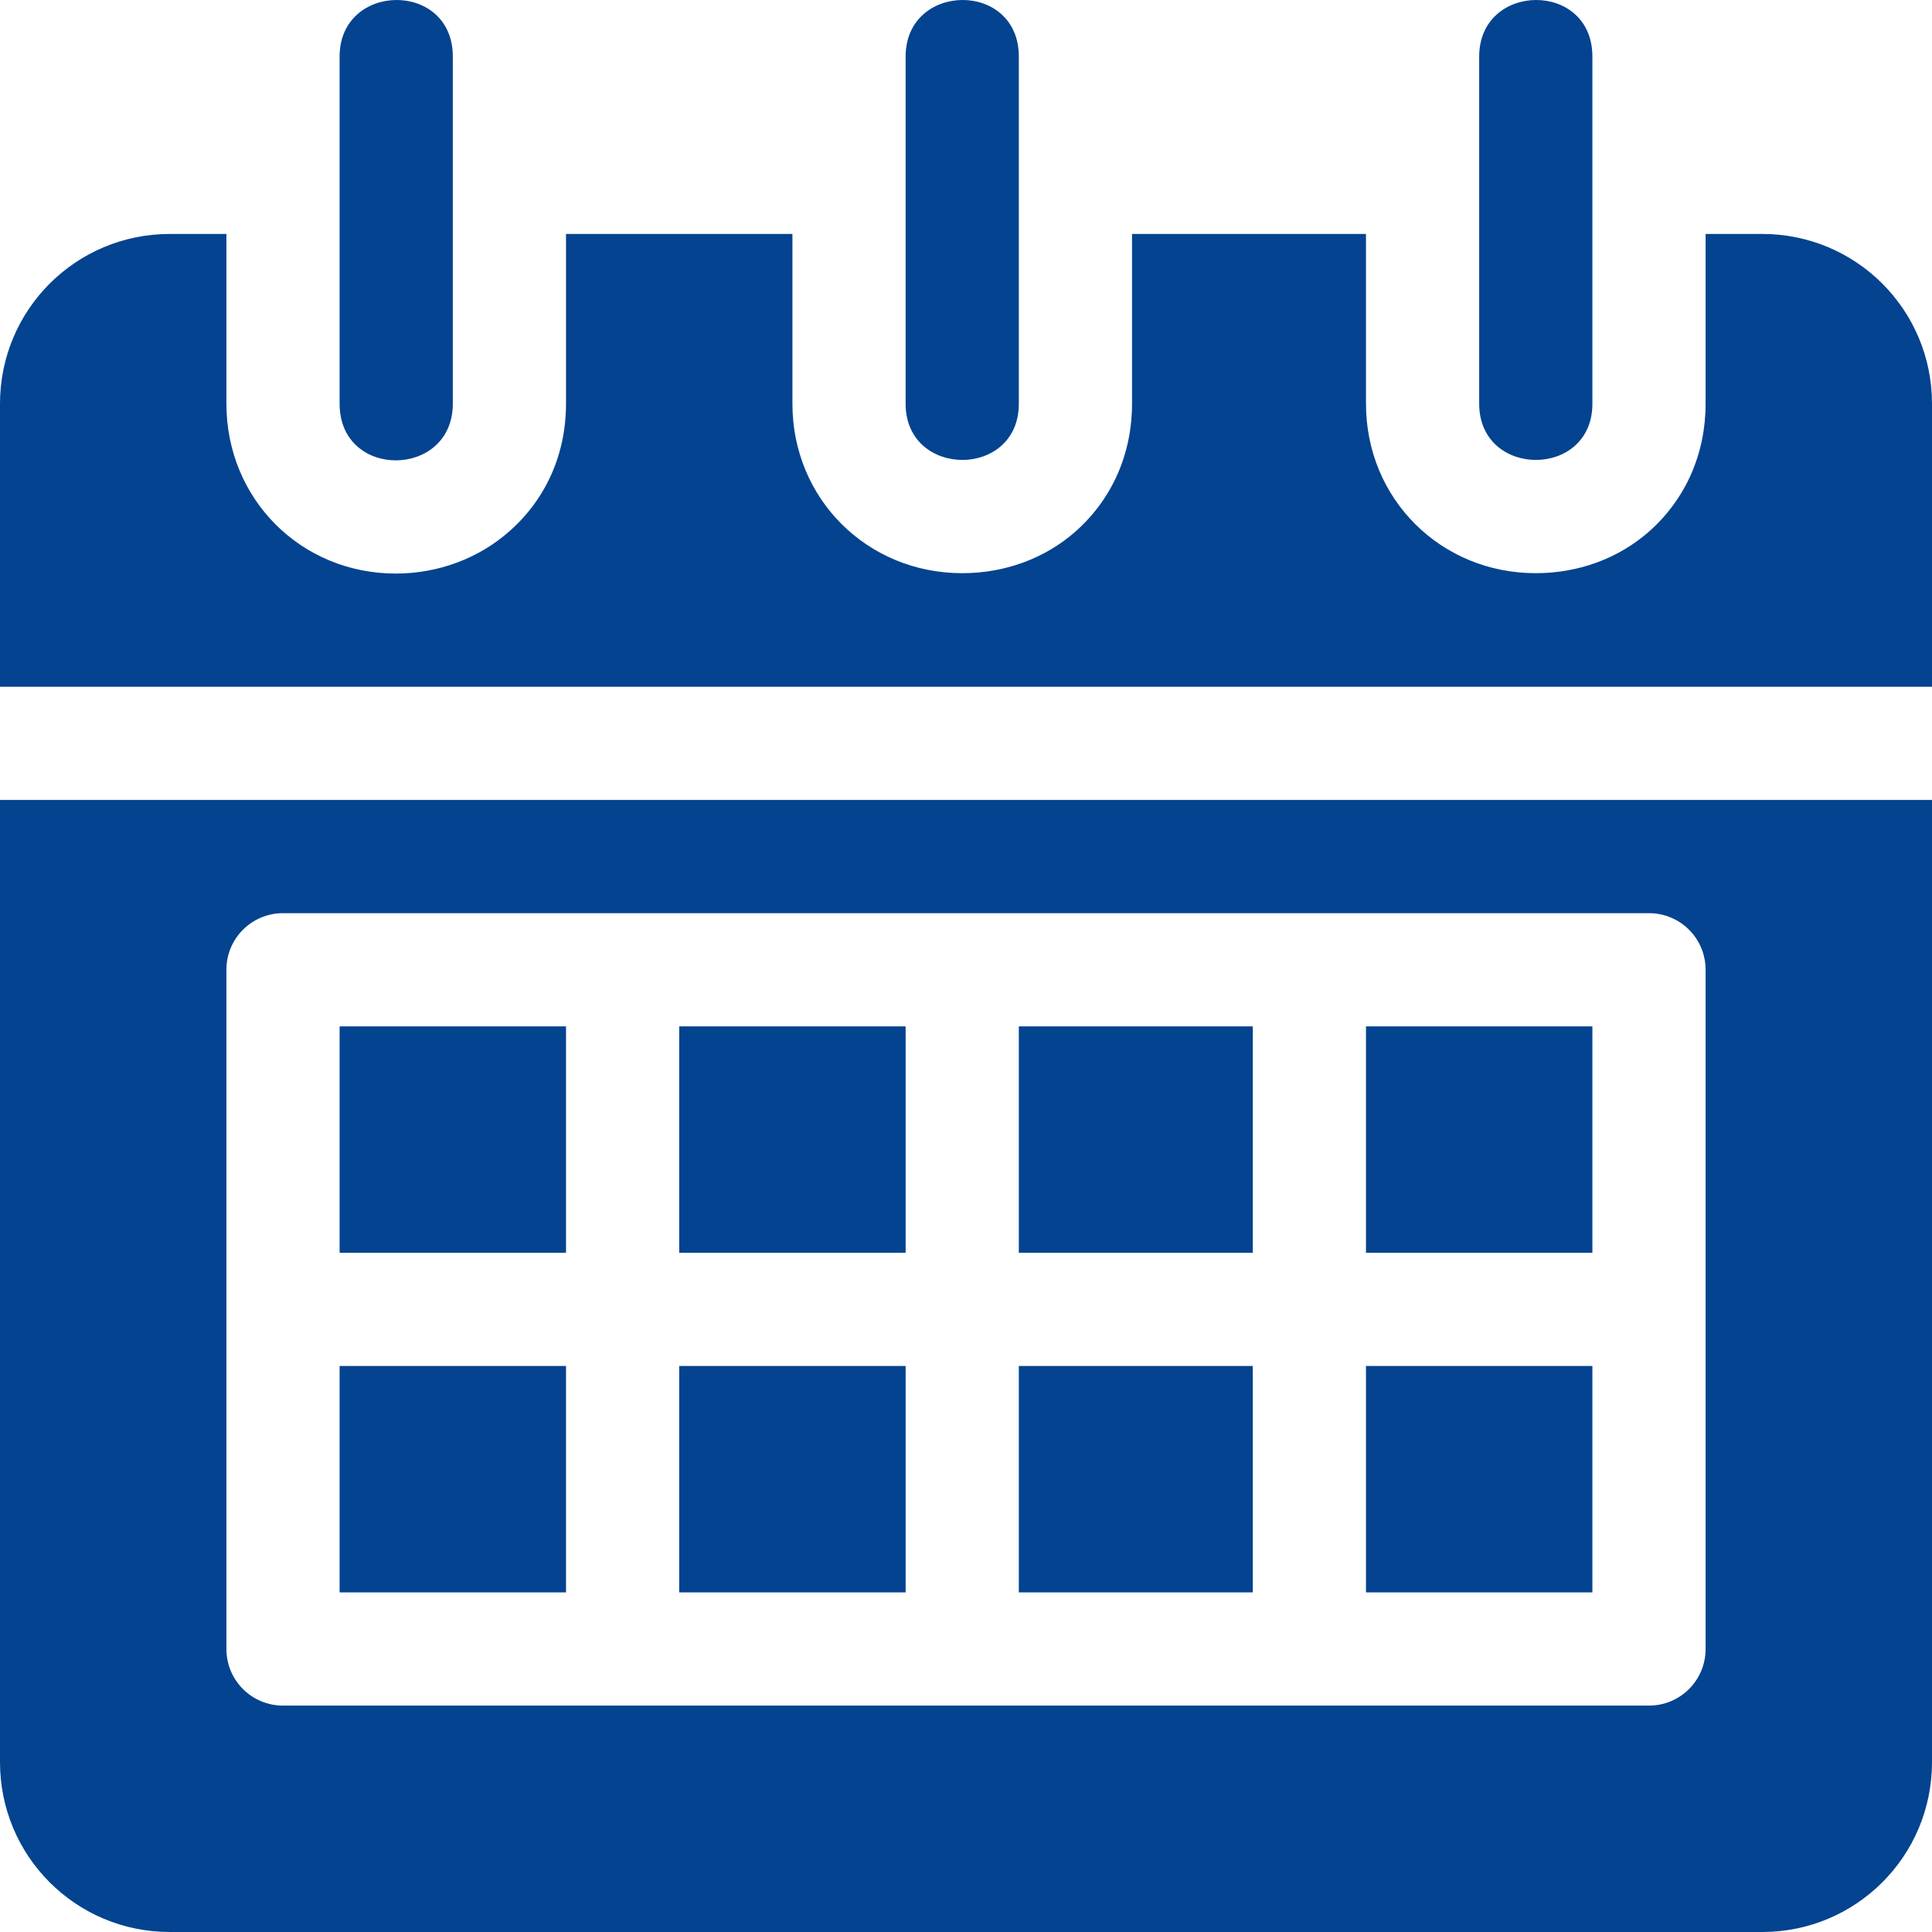
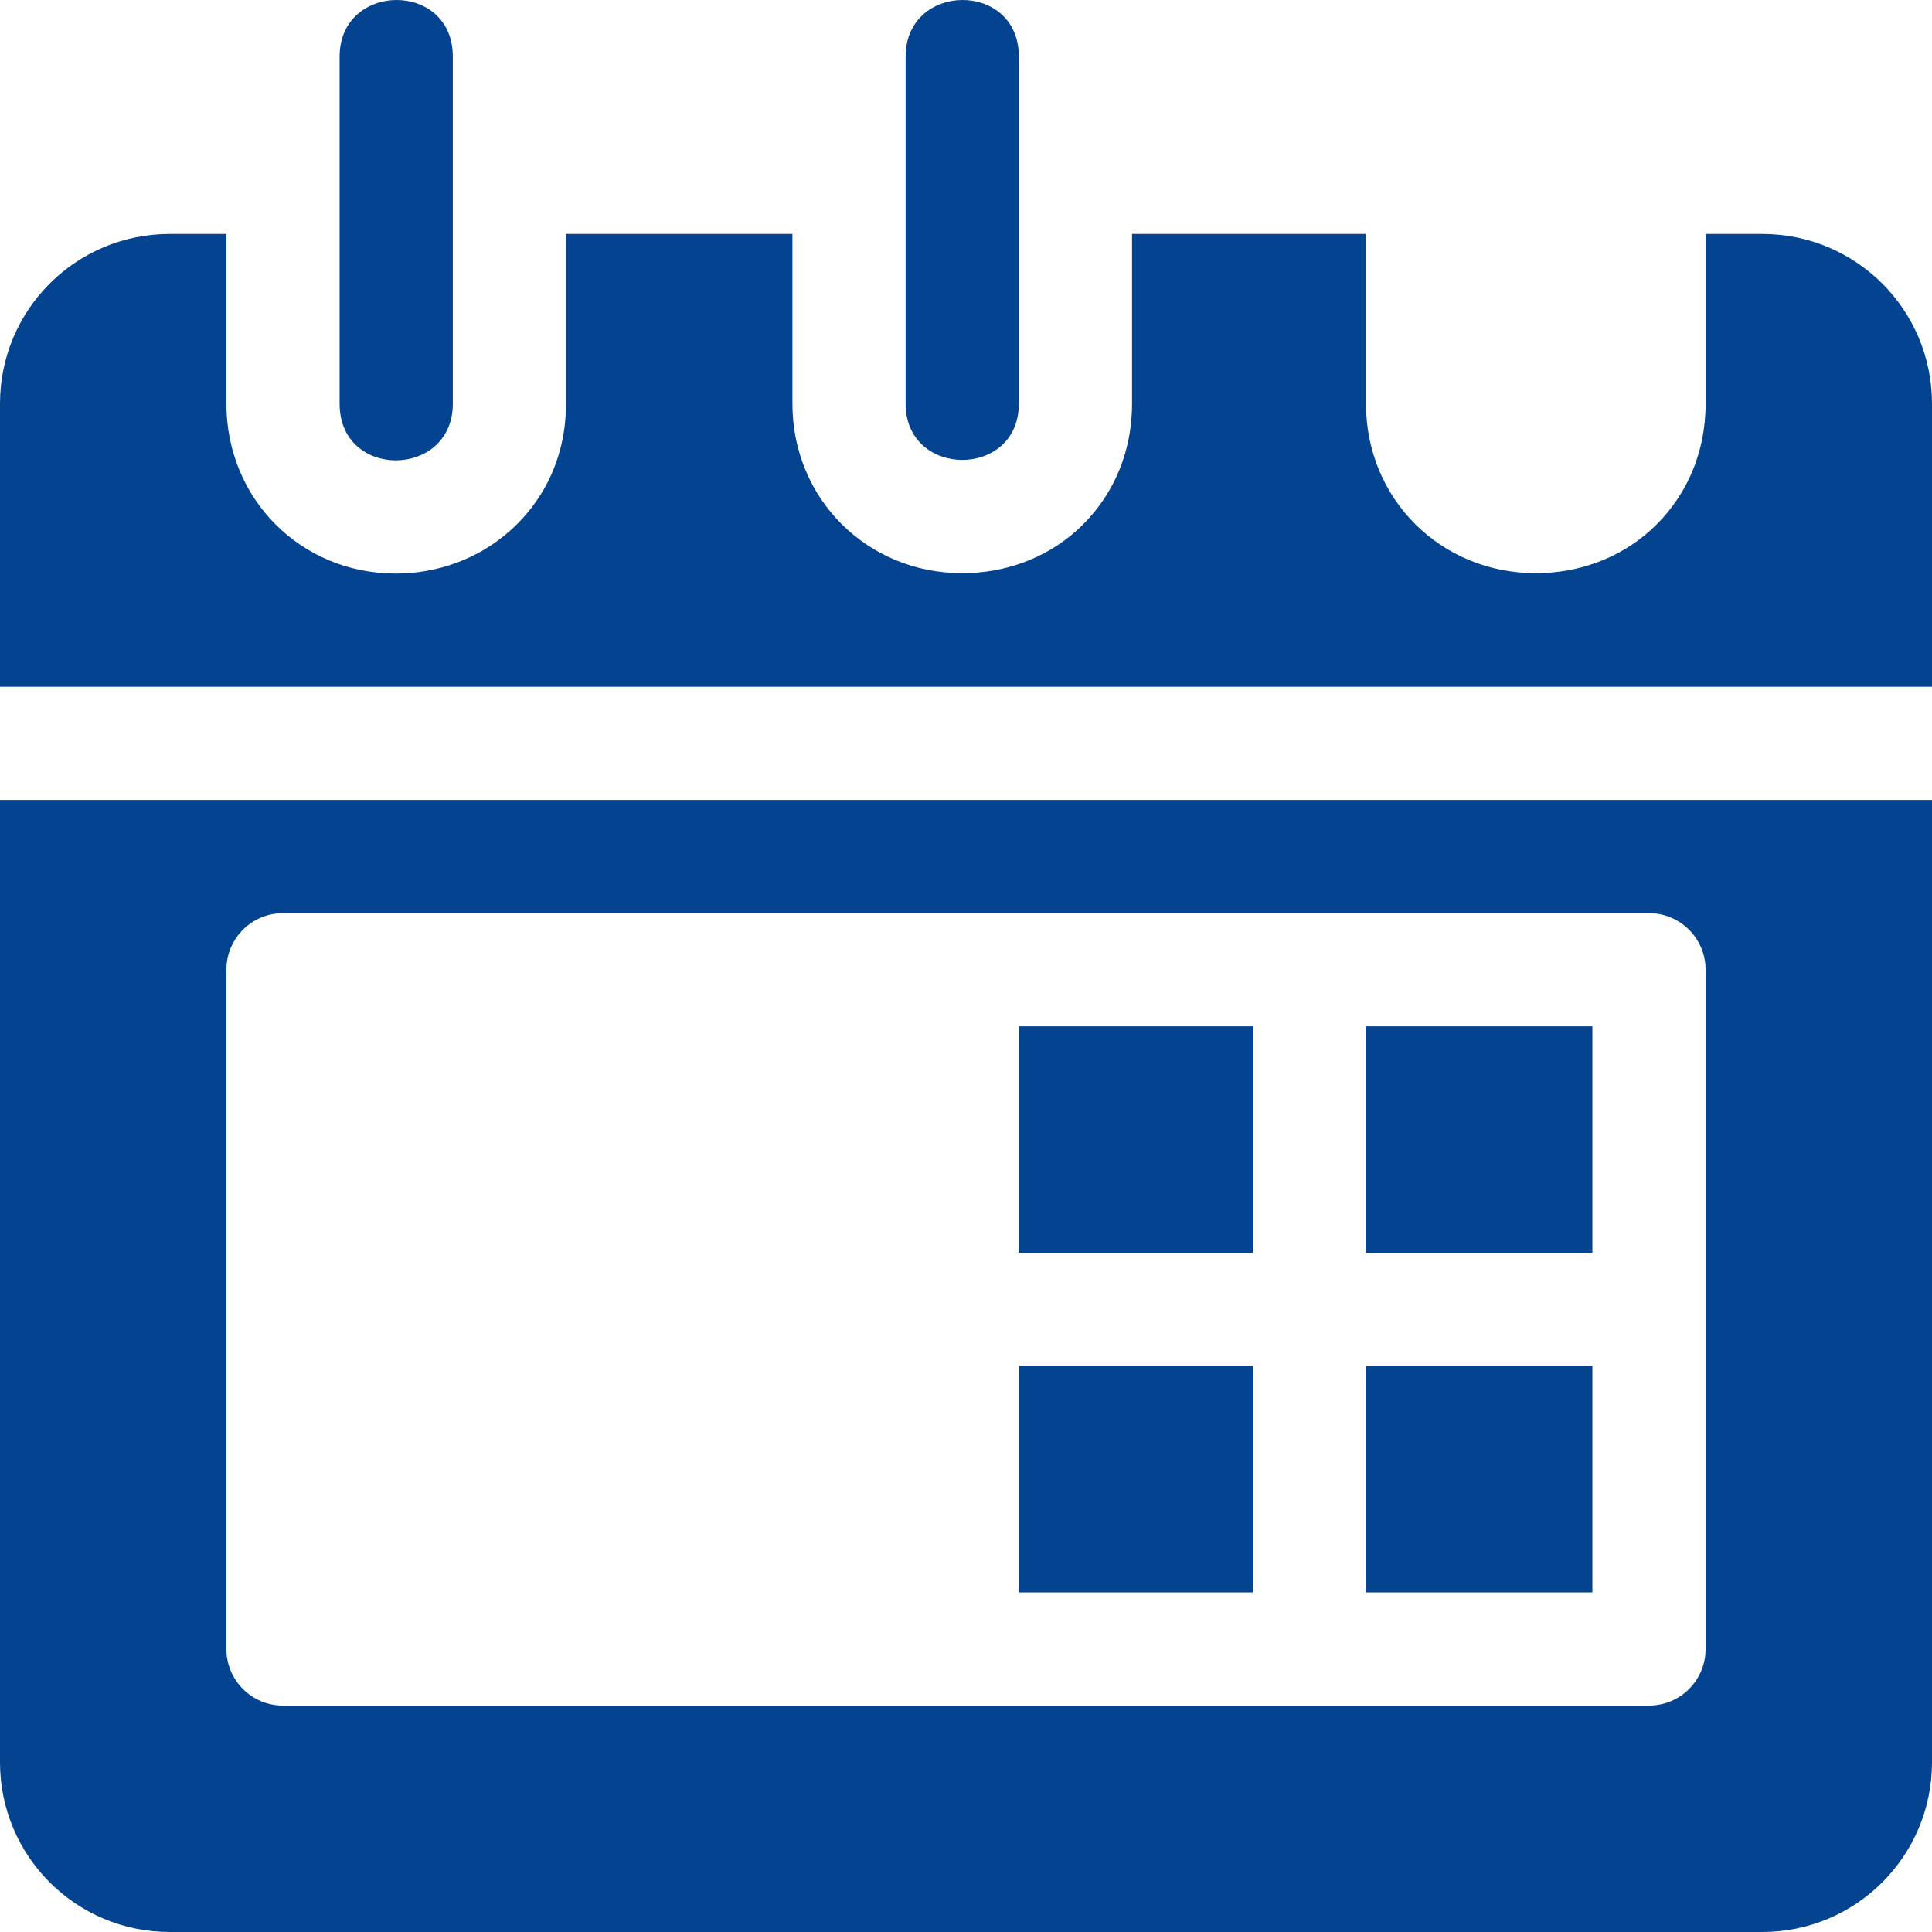
<svg xmlns="http://www.w3.org/2000/svg" version="1.1" id="Capa_1" x="0px" y="0px" viewBox="0 0 512 512" style="enable-background:new 0 0 512 512;" xml:space="preserve">
  <style type="text/css">
	.st0{fill:#03438F;}
</style>
  <g>
    <g>
      <path class="st0" d="M240,15v92c0,19.8,30,19.9,30,0V15C270-5.2,240-4.8,240,15z" />
    </g>
  </g>
  <g>
    <g>
      <path class="st0" d="M90,15c0,57.7,0,34.3,0,92c0,20.2,30,19.8,30,0c0-57.7,0-34.3,0-92C120-5.2,90-4.8,90,15z" />
    </g>
  </g>
  <g>
    <g>
-       <path class="st0" d="M392,15v92c0,19.8,30,19.9,30,0V15C422-5.2,392-4.8,392,15z" />
-     </g>
+       </g>
  </g>
  <g>
    <g>
-       <rect x="180" y="362" class="st0" width="60" height="60" />
-     </g>
+       </g>
  </g>
  <g>
    <g>
-       <rect x="90" y="362" class="st0" width="60" height="60" />
-     </g>
+       </g>
  </g>
  <g>
    <g>
      <rect x="270" y="362" class="st0" width="62" height="60" />
    </g>
  </g>
  <g>
    <g>
-       <rect x="90" y="272" class="st0" width="60" height="60" />
-     </g>
+       </g>
  </g>
  <g>
    <g>
-       <rect x="180" y="272" class="st0" width="60" height="60" />
-     </g>
+       </g>
  </g>
  <g>
    <g>
      <path class="st0" d="M0,212v255c0,24.9,20.1,45,45,45h422c24.9,0,45-20.1,45-45V212H0z M452,437c0,8.3-6.7,15-15,15H75    c-8.3,0-15-6.7-15-15V257c0-8.3,6.7-15,15-15h362c8.3,0,15,6.7,15,15V437z" />
    </g>
  </g>
  <g>
    <g>
      <rect x="362" y="272" class="st0" width="60" height="60" />
    </g>
  </g>
  <g>
    <g>
      <rect x="270" y="272" class="st0" width="62" height="60" />
    </g>
  </g>
  <g>
    <g>
      <rect x="362" y="362" class="st0" width="60" height="60" />
    </g>
  </g>
  <g>
    <g>
      <path class="st0" d="M467,62h-15v30v15c0,13.3-5.3,25.2-14.8,33.7c-8.2,7.3-18.9,11.2-30.2,11.2c-25.2,0-45-19.7-45-44.9V92V62    h-62v30v15c0,13.3-5.3,25.2-14.8,33.7c-8.2,7.3-18.9,11.2-30.2,11.2c-25.2,0-45-19.7-45-44.9V92V62h-60v30v15    c0,13.3-5.3,25.2-14.9,33.7c-8.2,7.3-19,11.3-30.2,11.3C79.7,152,60,132.2,60,107V92V62H45C20.1,62,0,82.1,0,107v75h30h75h150h152    h45h60v-75C512,82.1,491.9,62,467,62z" />
    </g>
  </g>
</svg>